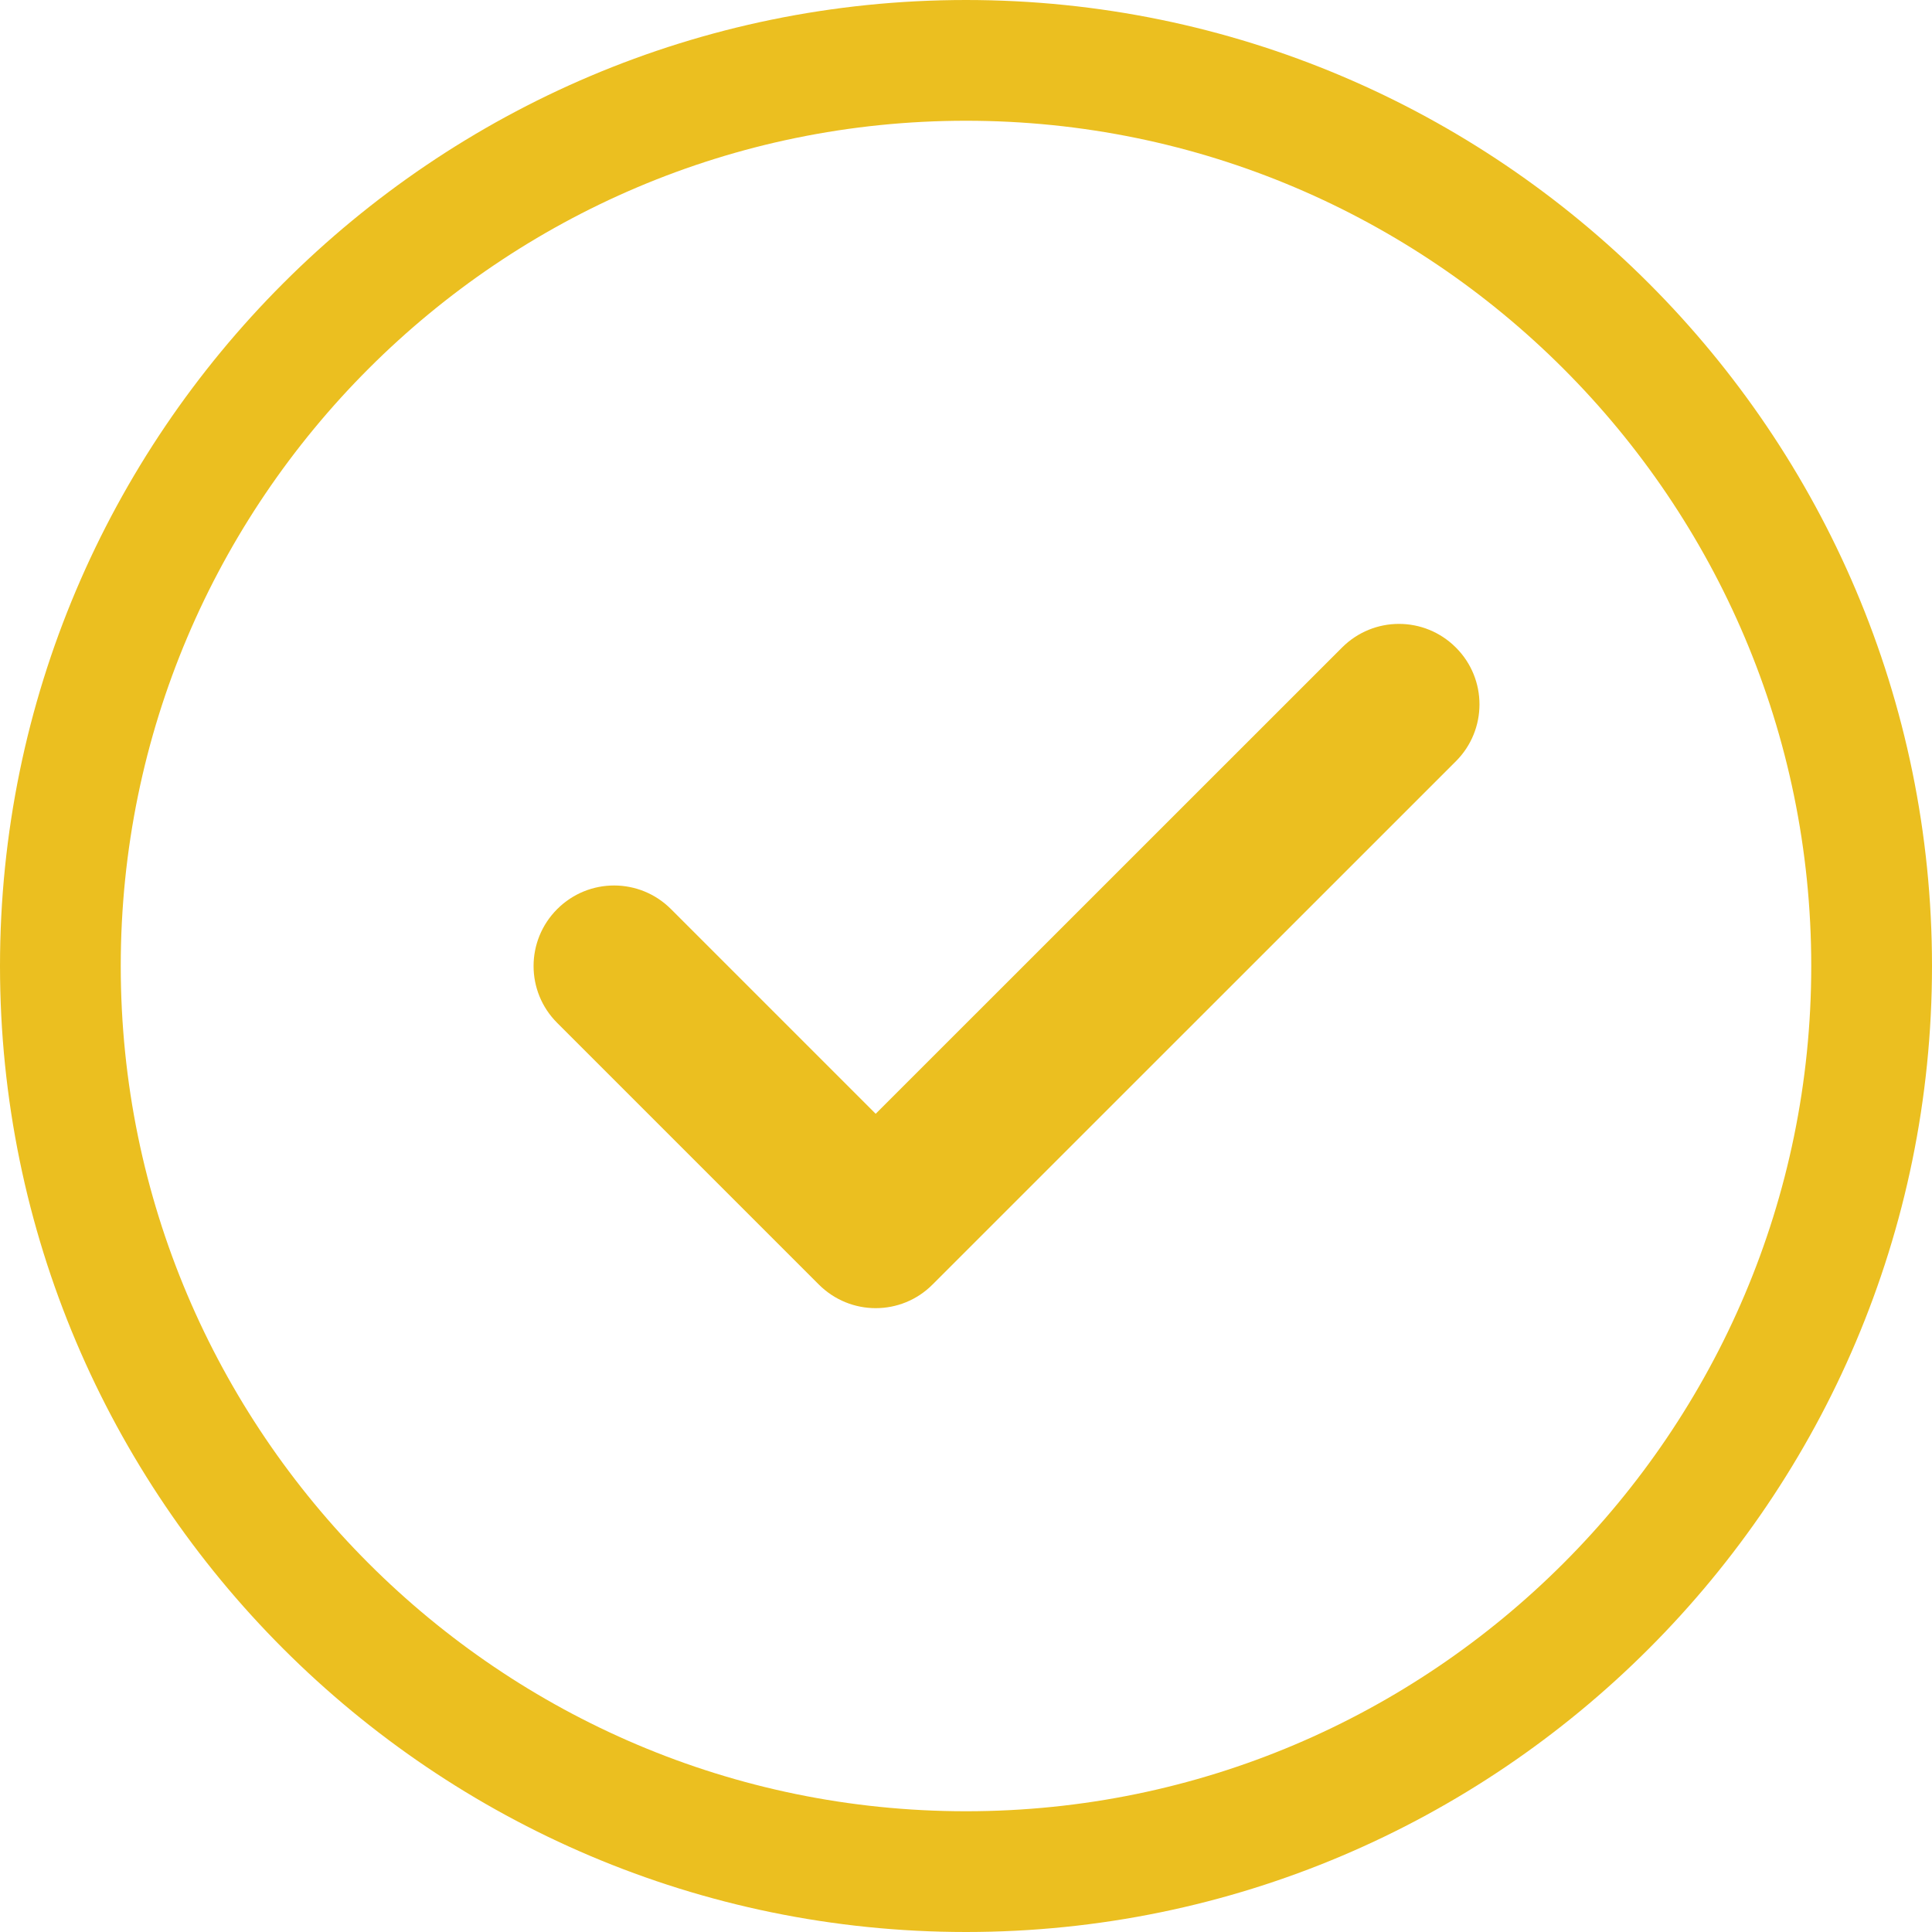
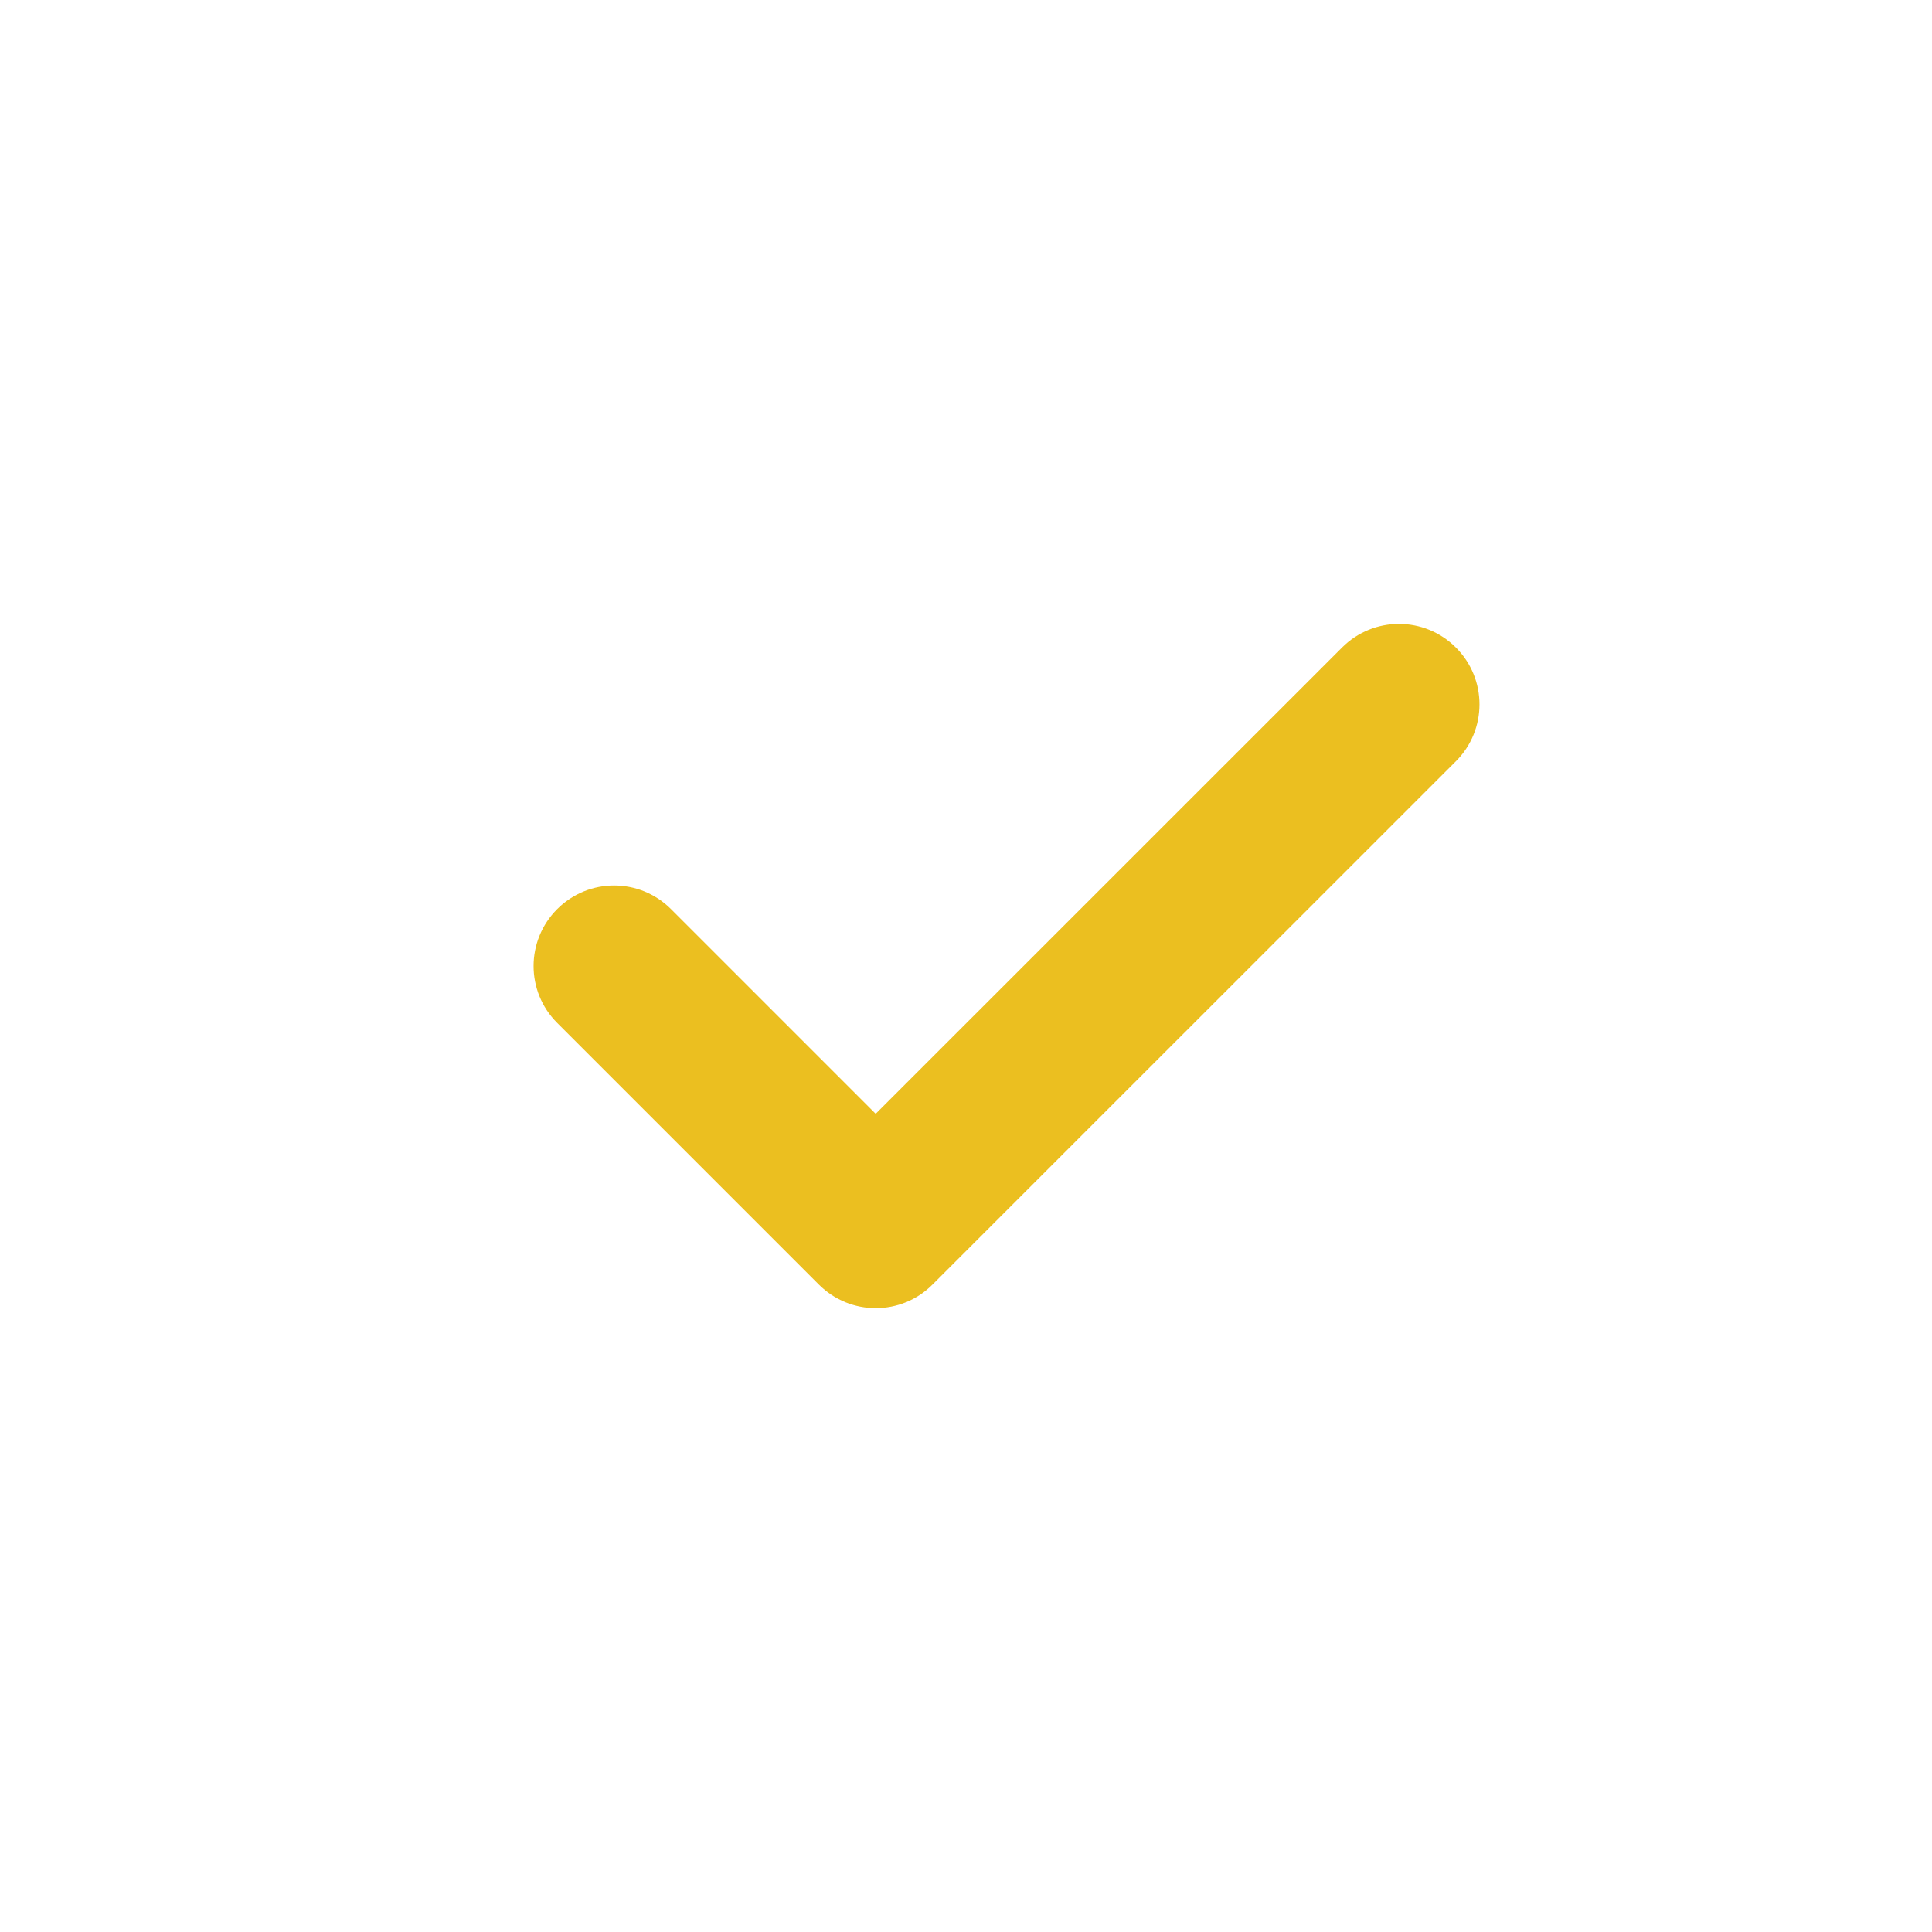
<svg xmlns="http://www.w3.org/2000/svg" width="20" height="20" viewBox="0 0 20 20" fill="none">
-   <path d="M10 0.625C15.169 0.625 19.375 4.831 19.375 10C19.375 15.169 15.169 19.375 10 19.375C4.831 19.375 0.625 15.169 0.625 10C0.625 4.831 4.831 0.625 10 0.625Z" stroke="#EBBF20" stroke-width="1.25" />
-   <path d="M15.071 7.881L9.654 13.297C9.492 13.46 9.279 13.542 9.065 13.542C8.852 13.542 8.639 13.46 8.476 13.297L5.768 10.589C5.442 10.264 5.442 9.737 5.768 9.411C6.094 9.085 6.62 9.085 6.946 9.411L9.065 11.53L13.893 6.703C14.219 6.377 14.745 6.377 15.071 6.703C15.397 7.028 15.397 7.555 15.071 7.881Z" fill="#EBBF20" />
+   <path d="M15.071 7.881L9.654 13.297C9.492 13.46 9.279 13.542 9.065 13.542C8.852 13.542 8.639 13.46 8.476 13.297L5.768 10.589C5.442 10.264 5.442 9.737 5.768 9.411C6.094 9.085 6.62 9.085 6.946 9.411L9.065 11.53L13.893 6.703C14.219 6.377 14.745 6.377 15.071 6.703C15.397 7.028 15.397 7.555 15.071 7.881" fill="#EBBF20" />
</svg>